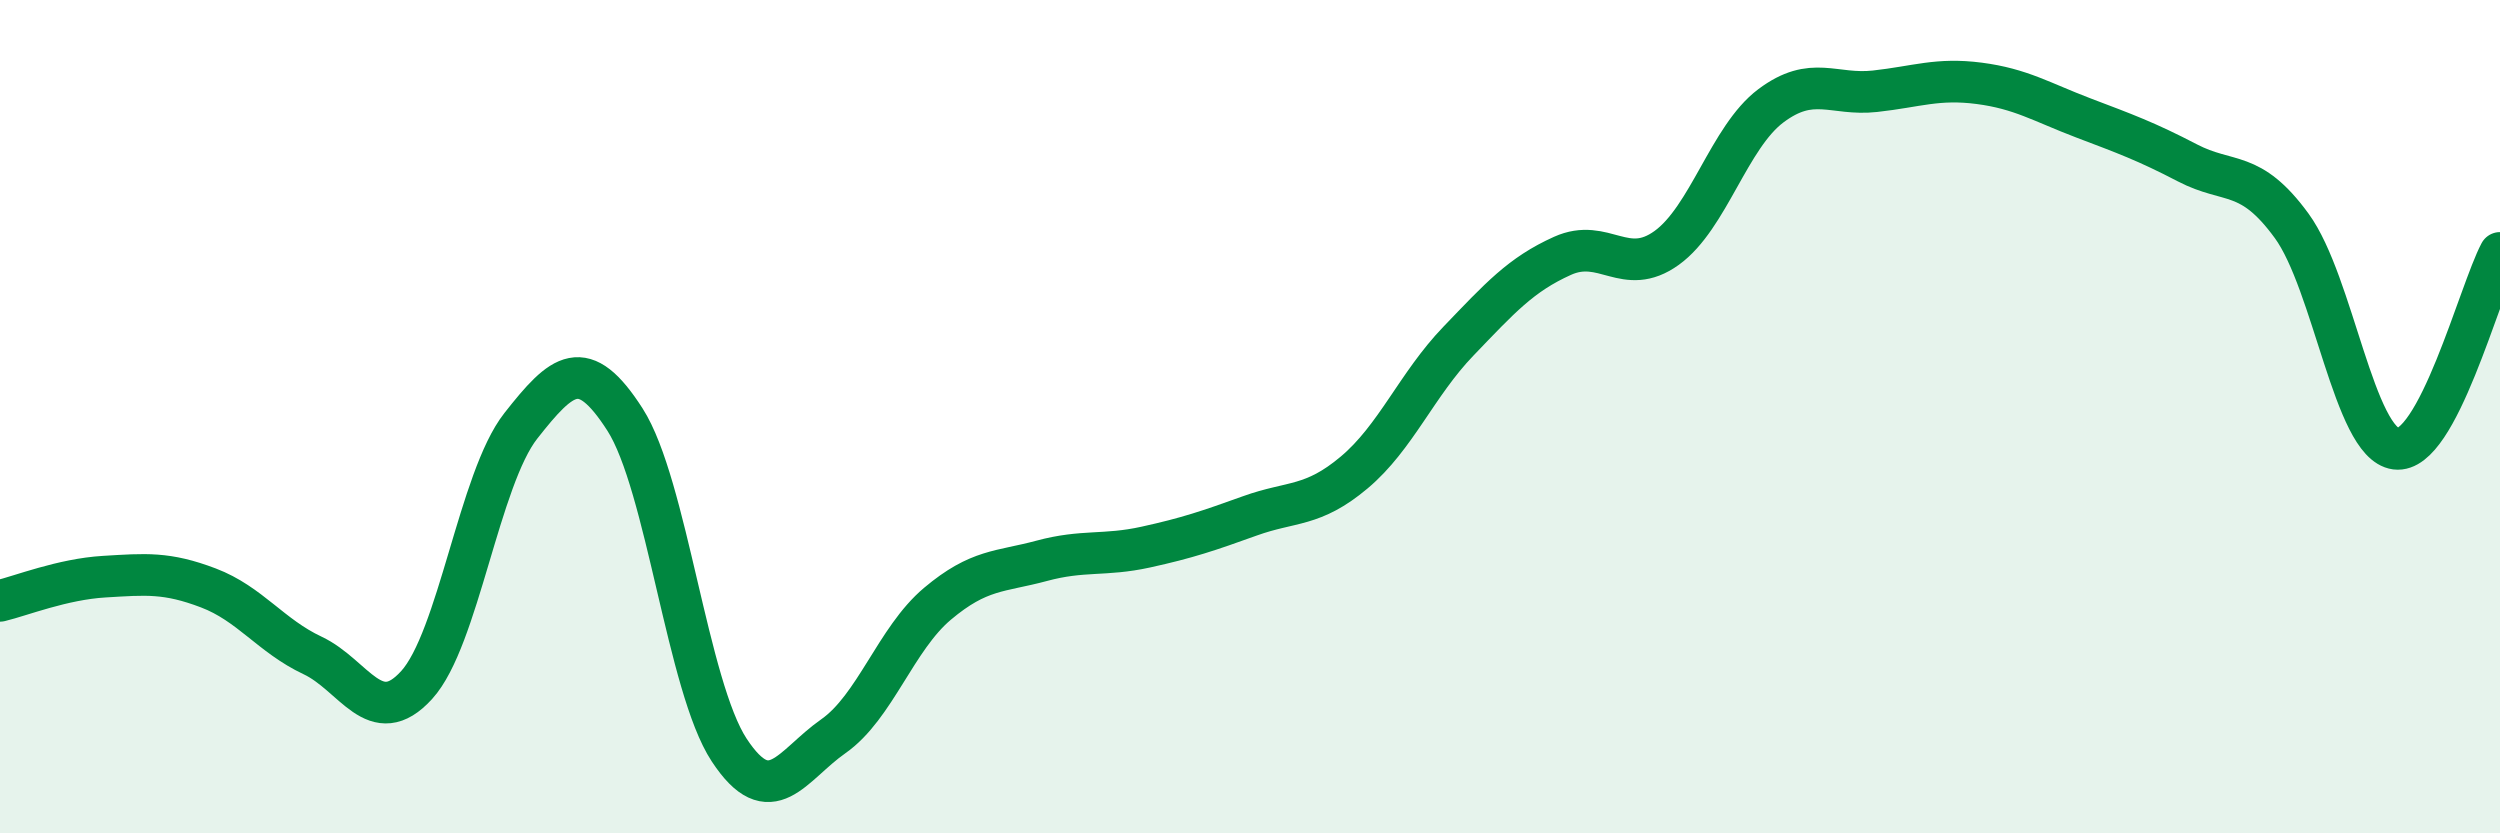
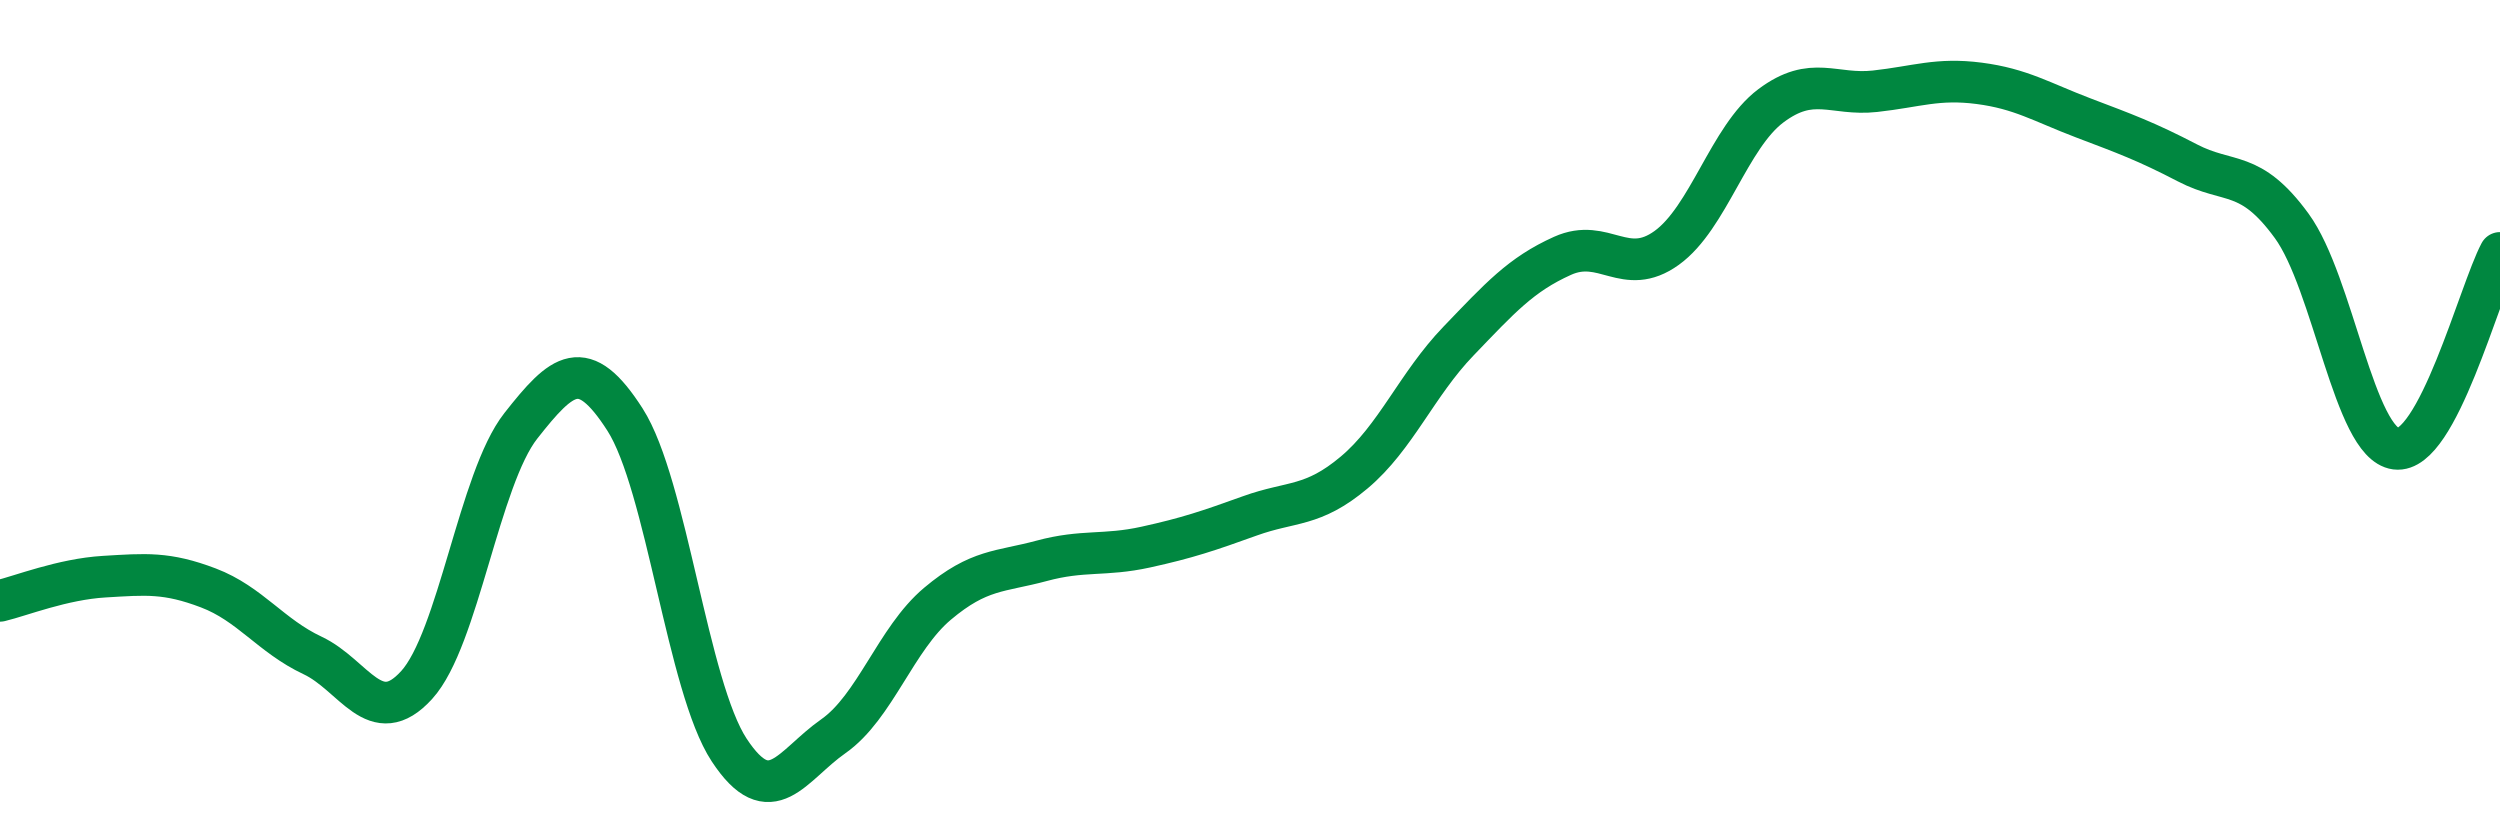
<svg xmlns="http://www.w3.org/2000/svg" width="60" height="20" viewBox="0 0 60 20">
-   <path d="M 0,14.42 C 0.5,14.3 1.5,13.9 2.5,13.84 C 3.5,13.78 4,13.73 5,14.11 C 6,14.49 6.5,15.26 7.5,15.73 C 8.5,16.2 9,17.54 10,16.44 C 11,15.34 11.5,11.49 12.5,10.22 C 13.5,8.95 14,8.51 15,10.07 C 16,11.63 16.5,16.48 17.5,18 C 18.5,19.52 19,18.37 20,17.67 C 21,16.97 21.5,15.33 22.5,14.49 C 23.5,13.65 24,13.73 25,13.46 C 26,13.19 26.5,13.35 27.5,13.13 C 28.5,12.91 29,12.74 30,12.38 C 31,12.02 31.5,12.18 32.5,11.34 C 33.5,10.5 34,9.23 35,8.19 C 36,7.15 36.5,6.59 37.5,6.14 C 38.5,5.69 39,6.67 40,5.95 C 41,5.23 41.5,3.29 42.5,2.54 C 43.5,1.79 44,2.3 45,2.19 C 46,2.08 46.5,1.87 47.5,2 C 48.5,2.13 49,2.45 50,2.83 C 51,3.21 51.5,3.39 52.5,3.91 C 53.5,4.43 54,4.05 55,5.42 C 56,6.79 56.5,10.64 57.5,10.77 C 58.5,10.9 59.5,7.01 60,6.07L60 20L0 20Z" fill="#008740" opacity="0.1" stroke-linecap="round" stroke-linejoin="round" />
  <path d="M 0,14.42 C 0.5,14.3 1.5,13.9 2.5,13.84 C 3.5,13.78 4,13.73 5,14.11 C 6,14.49 6.5,15.26 7.5,15.73 C 8.5,16.2 9,17.54 10,16.44 C 11,15.34 11.5,11.49 12.5,10.22 C 13.5,8.95 14,8.51 15,10.07 C 16,11.63 16.5,16.48 17.5,18 C 18.5,19.52 19,18.37 20,17.67 C 21,16.97 21.5,15.33 22.5,14.49 C 23.5,13.65 24,13.73 25,13.46 C 26,13.19 26.5,13.35 27.5,13.13 C 28.5,12.91 29,12.74 30,12.38 C 31,12.02 31.5,12.18 32.5,11.34 C 33.5,10.5 34,9.23 35,8.19 C 36,7.15 36.5,6.59 37.5,6.14 C 38.5,5.69 39,6.67 40,5.95 C 41,5.23 41.5,3.29 42.5,2.54 C 43.5,1.79 44,2.3 45,2.19 C 46,2.08 46.5,1.87 47.5,2 C 48.5,2.13 49,2.45 50,2.83 C 51,3.21 51.5,3.39 52.5,3.91 C 53.5,4.43 54,4.05 55,5.42 C 56,6.79 56.5,10.64 57.5,10.77 C 58.5,10.9 59.5,7.01 60,6.07" stroke="#008740" stroke-width="1" fill="none" stroke-linecap="round" stroke-linejoin="round" />
</svg>